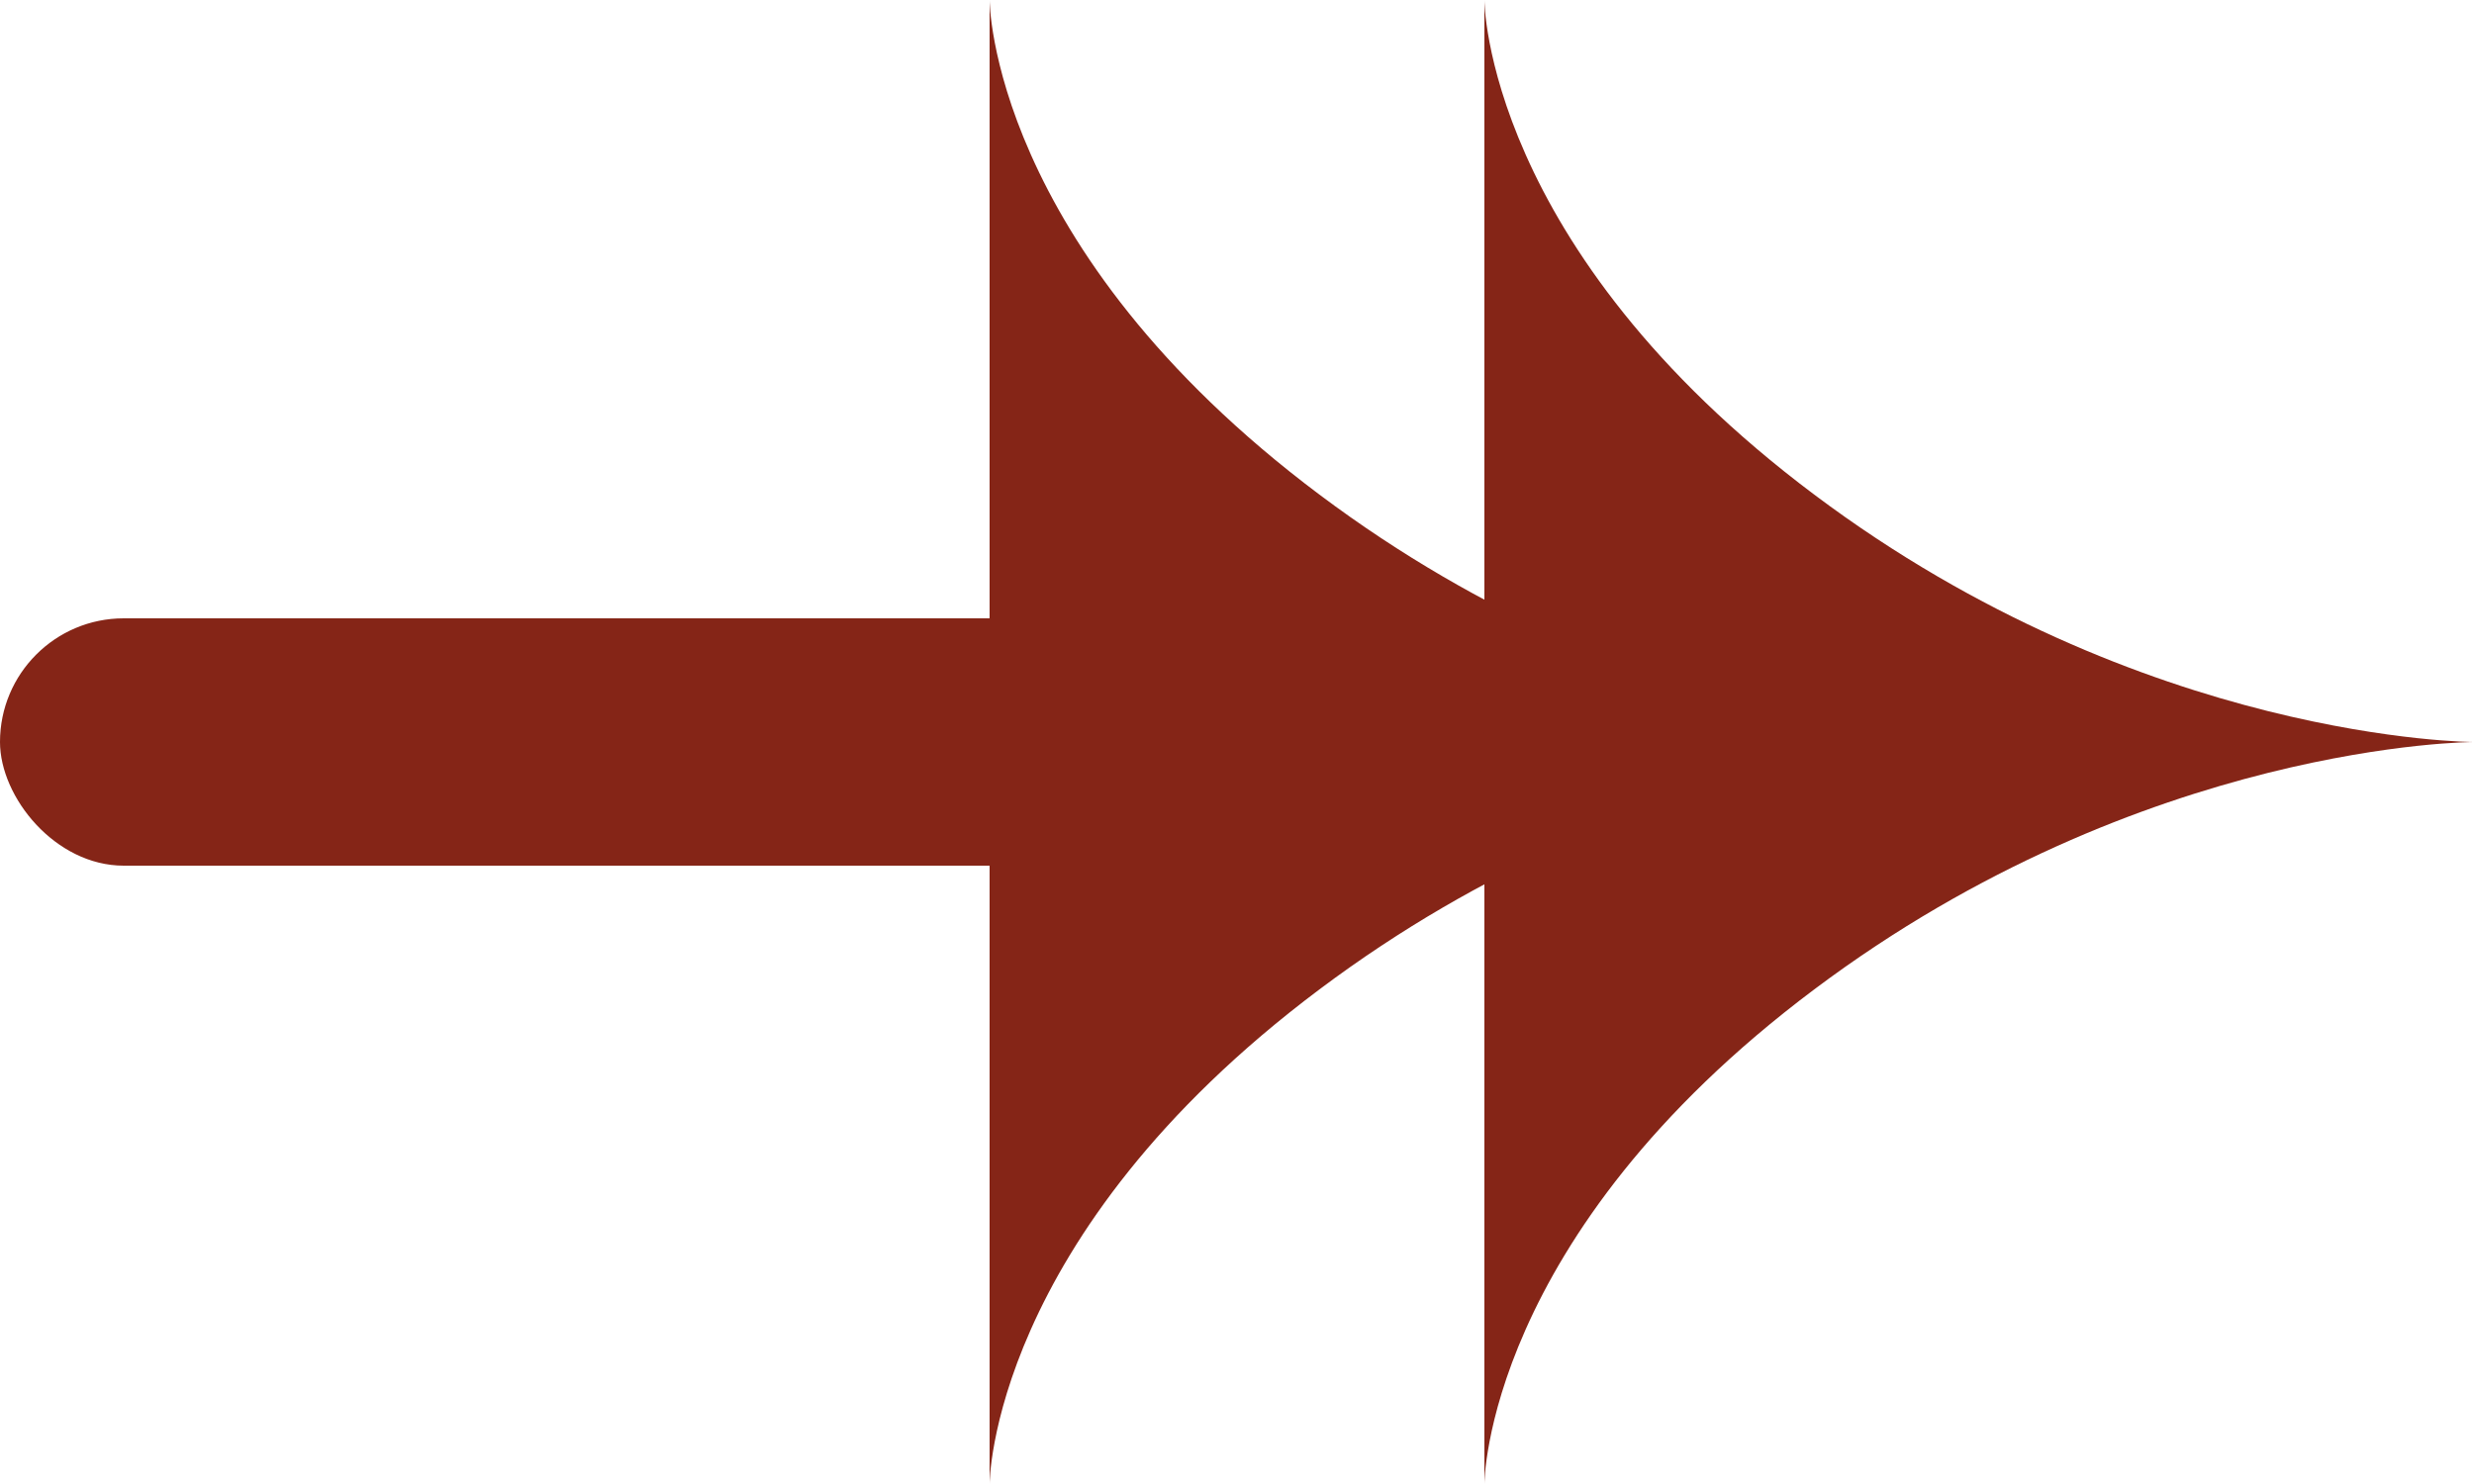
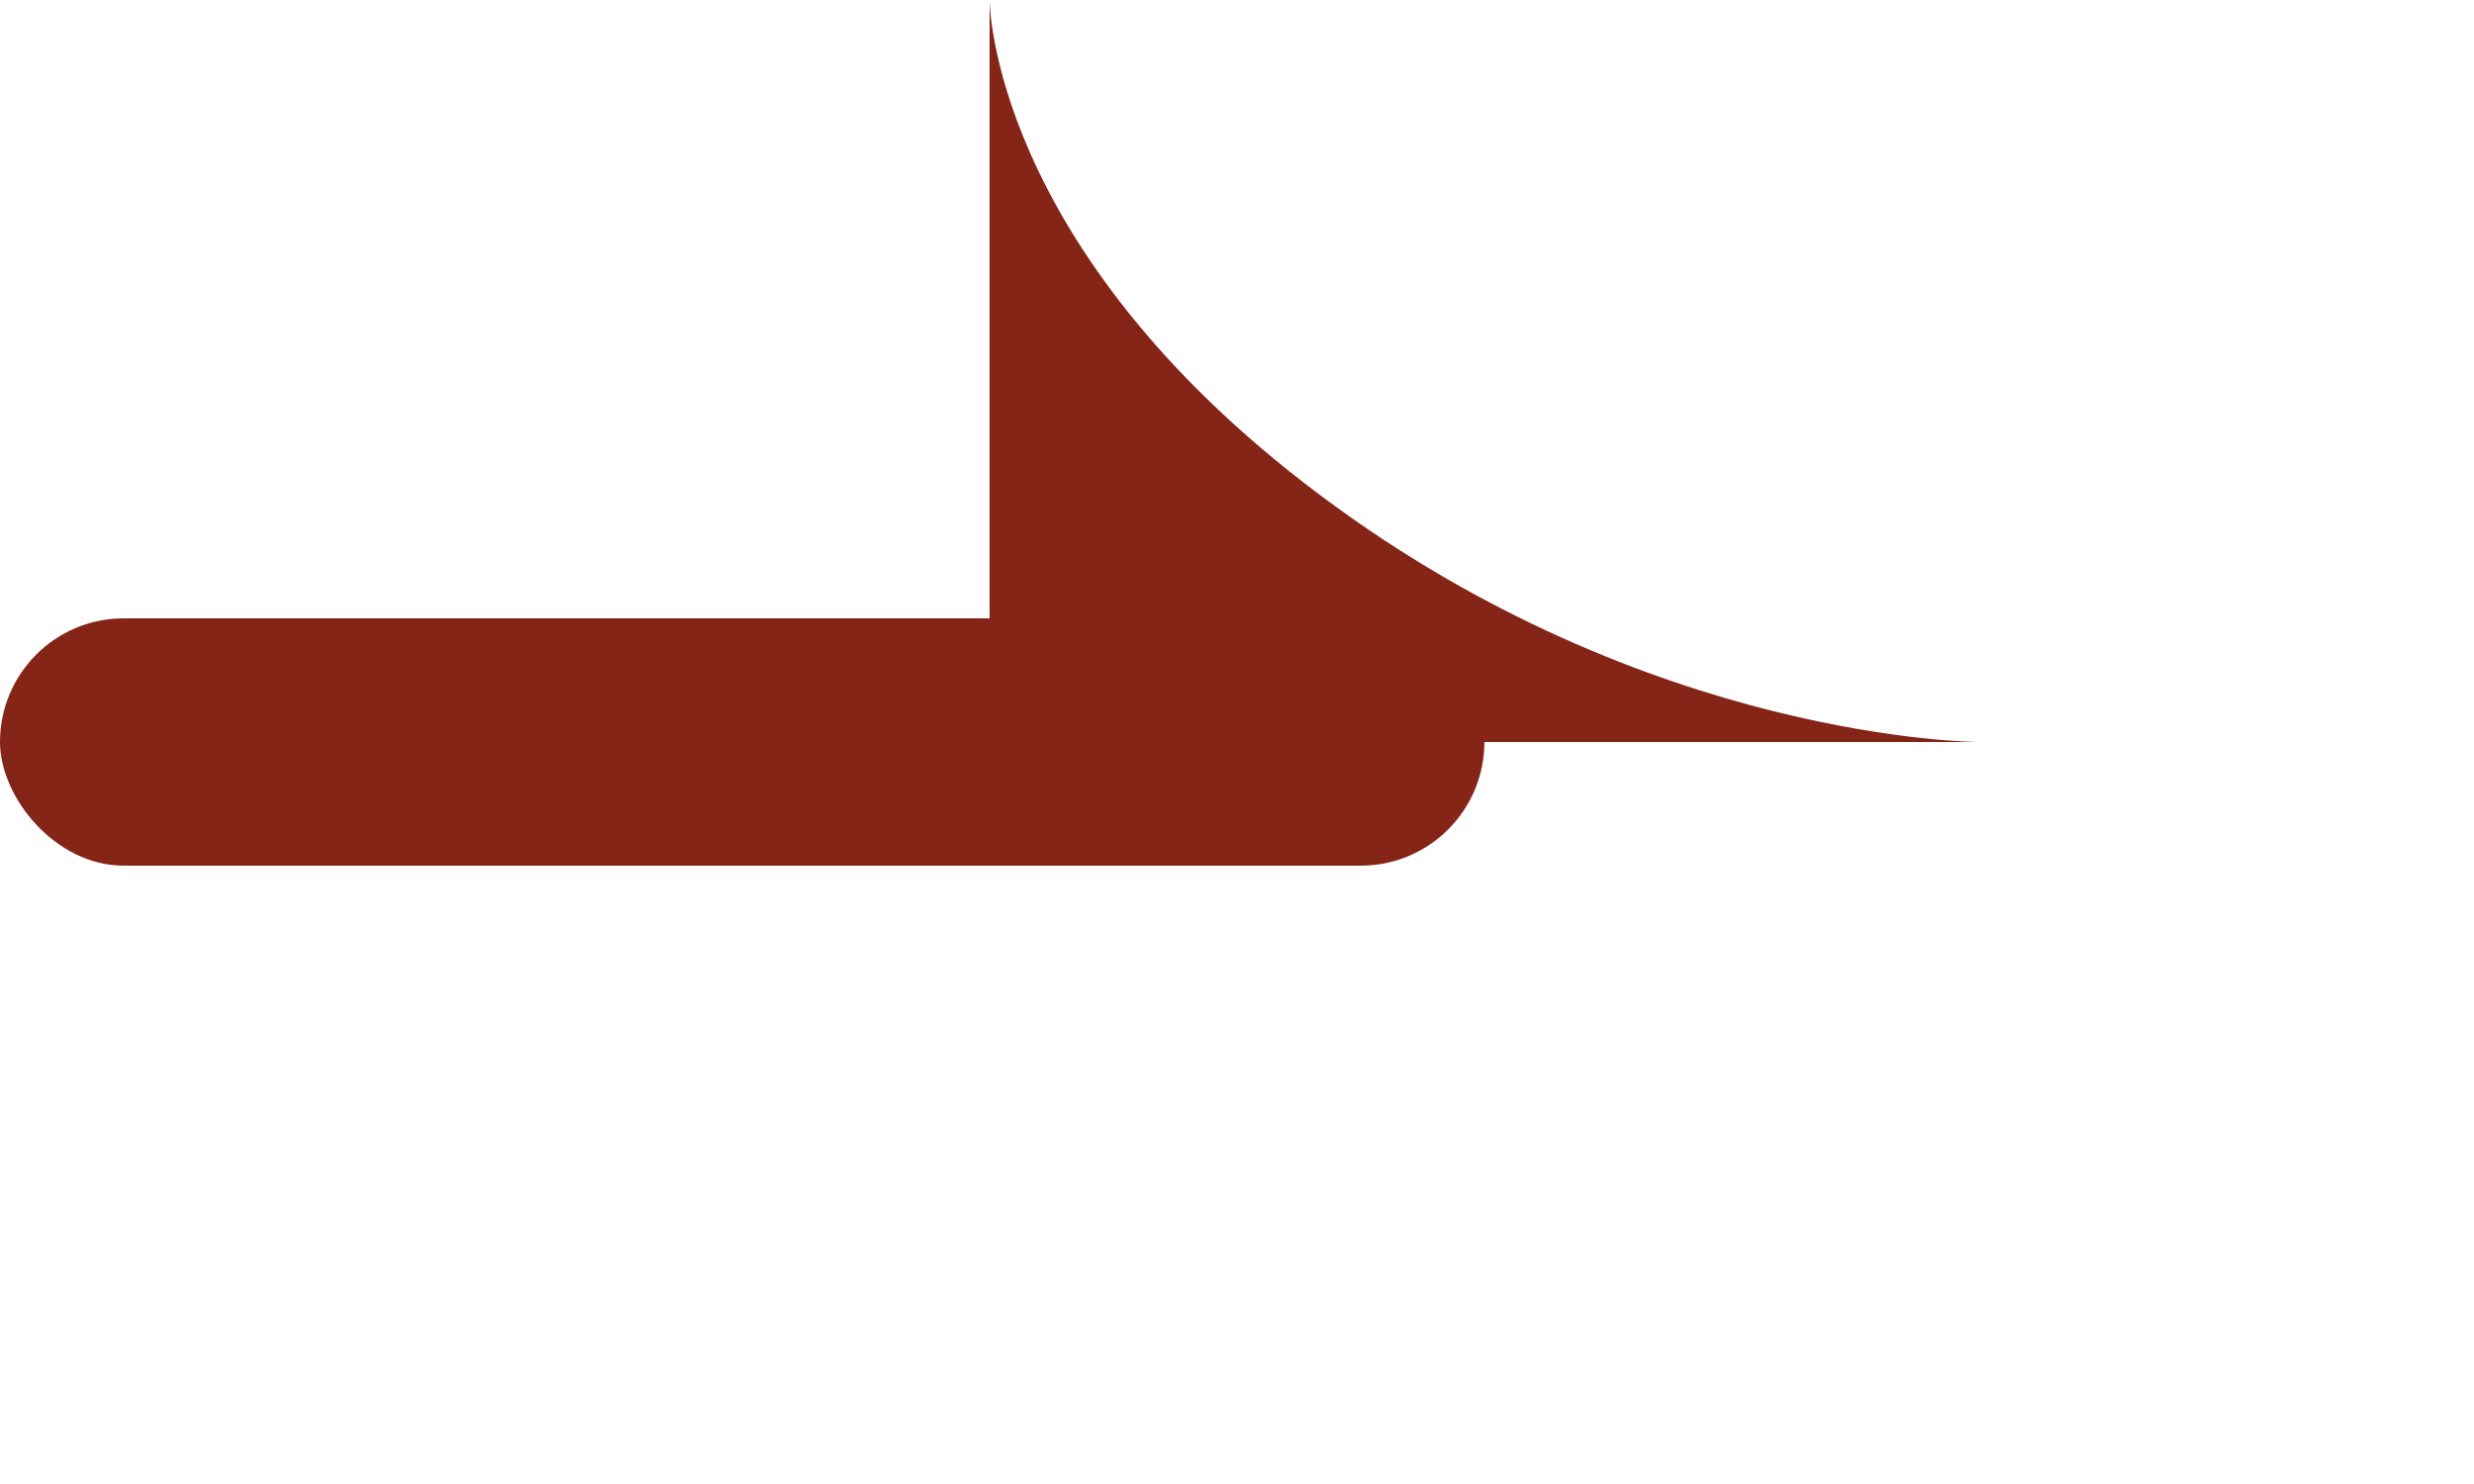
<svg xmlns="http://www.w3.org/2000/svg" width="20" height="12" fill="none">
  <path d="M8 0s0 2 2.667 4C13.333 6 16 6 16 6H8V0z" fill="#852517" />
-   <path d="M12 0s0 2 2.667 4C17.333 6 20 6 20 6h-8V0zM8 12s0-2 2.667-4C13.333 6 16 6 16 6H8v6z" fill="#852517" />
-   <path d="M12 12s0-2 2.667-4C17.333 6 20 6 20 6h-8v6z" fill="#852517" />
  <rect y="5" width="12" height="2" rx="1" fill="#852517" />
</svg>